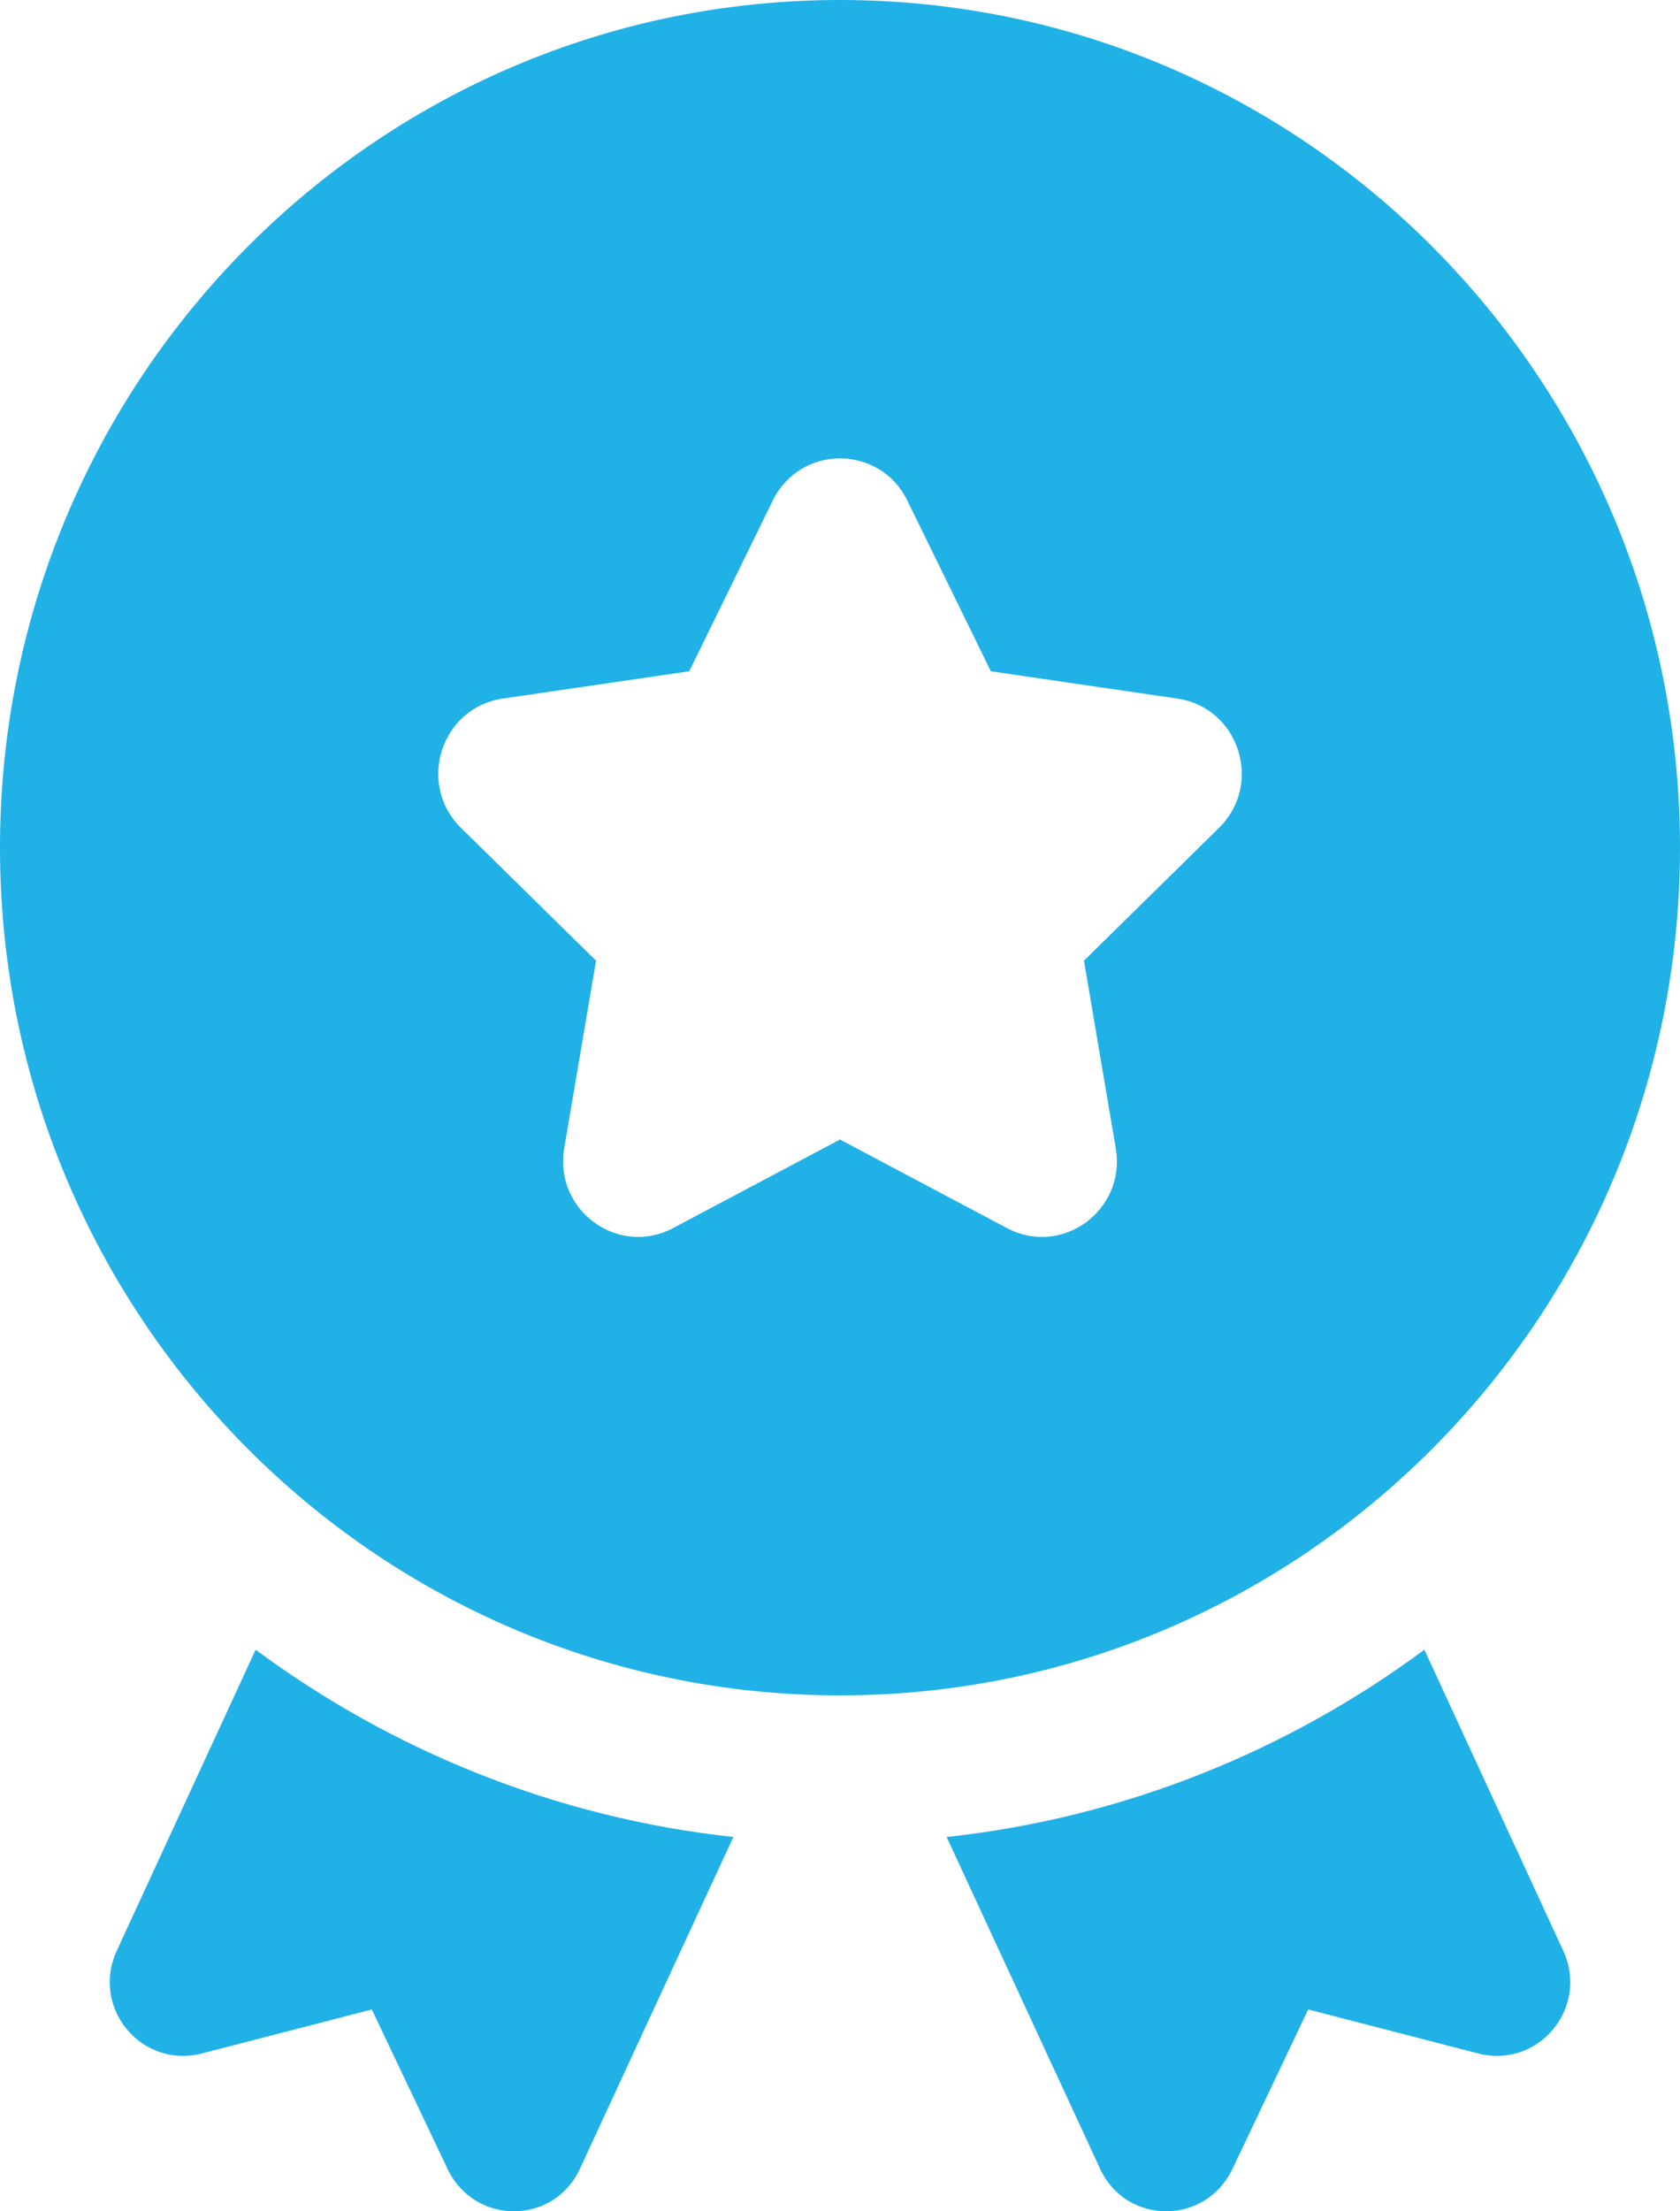
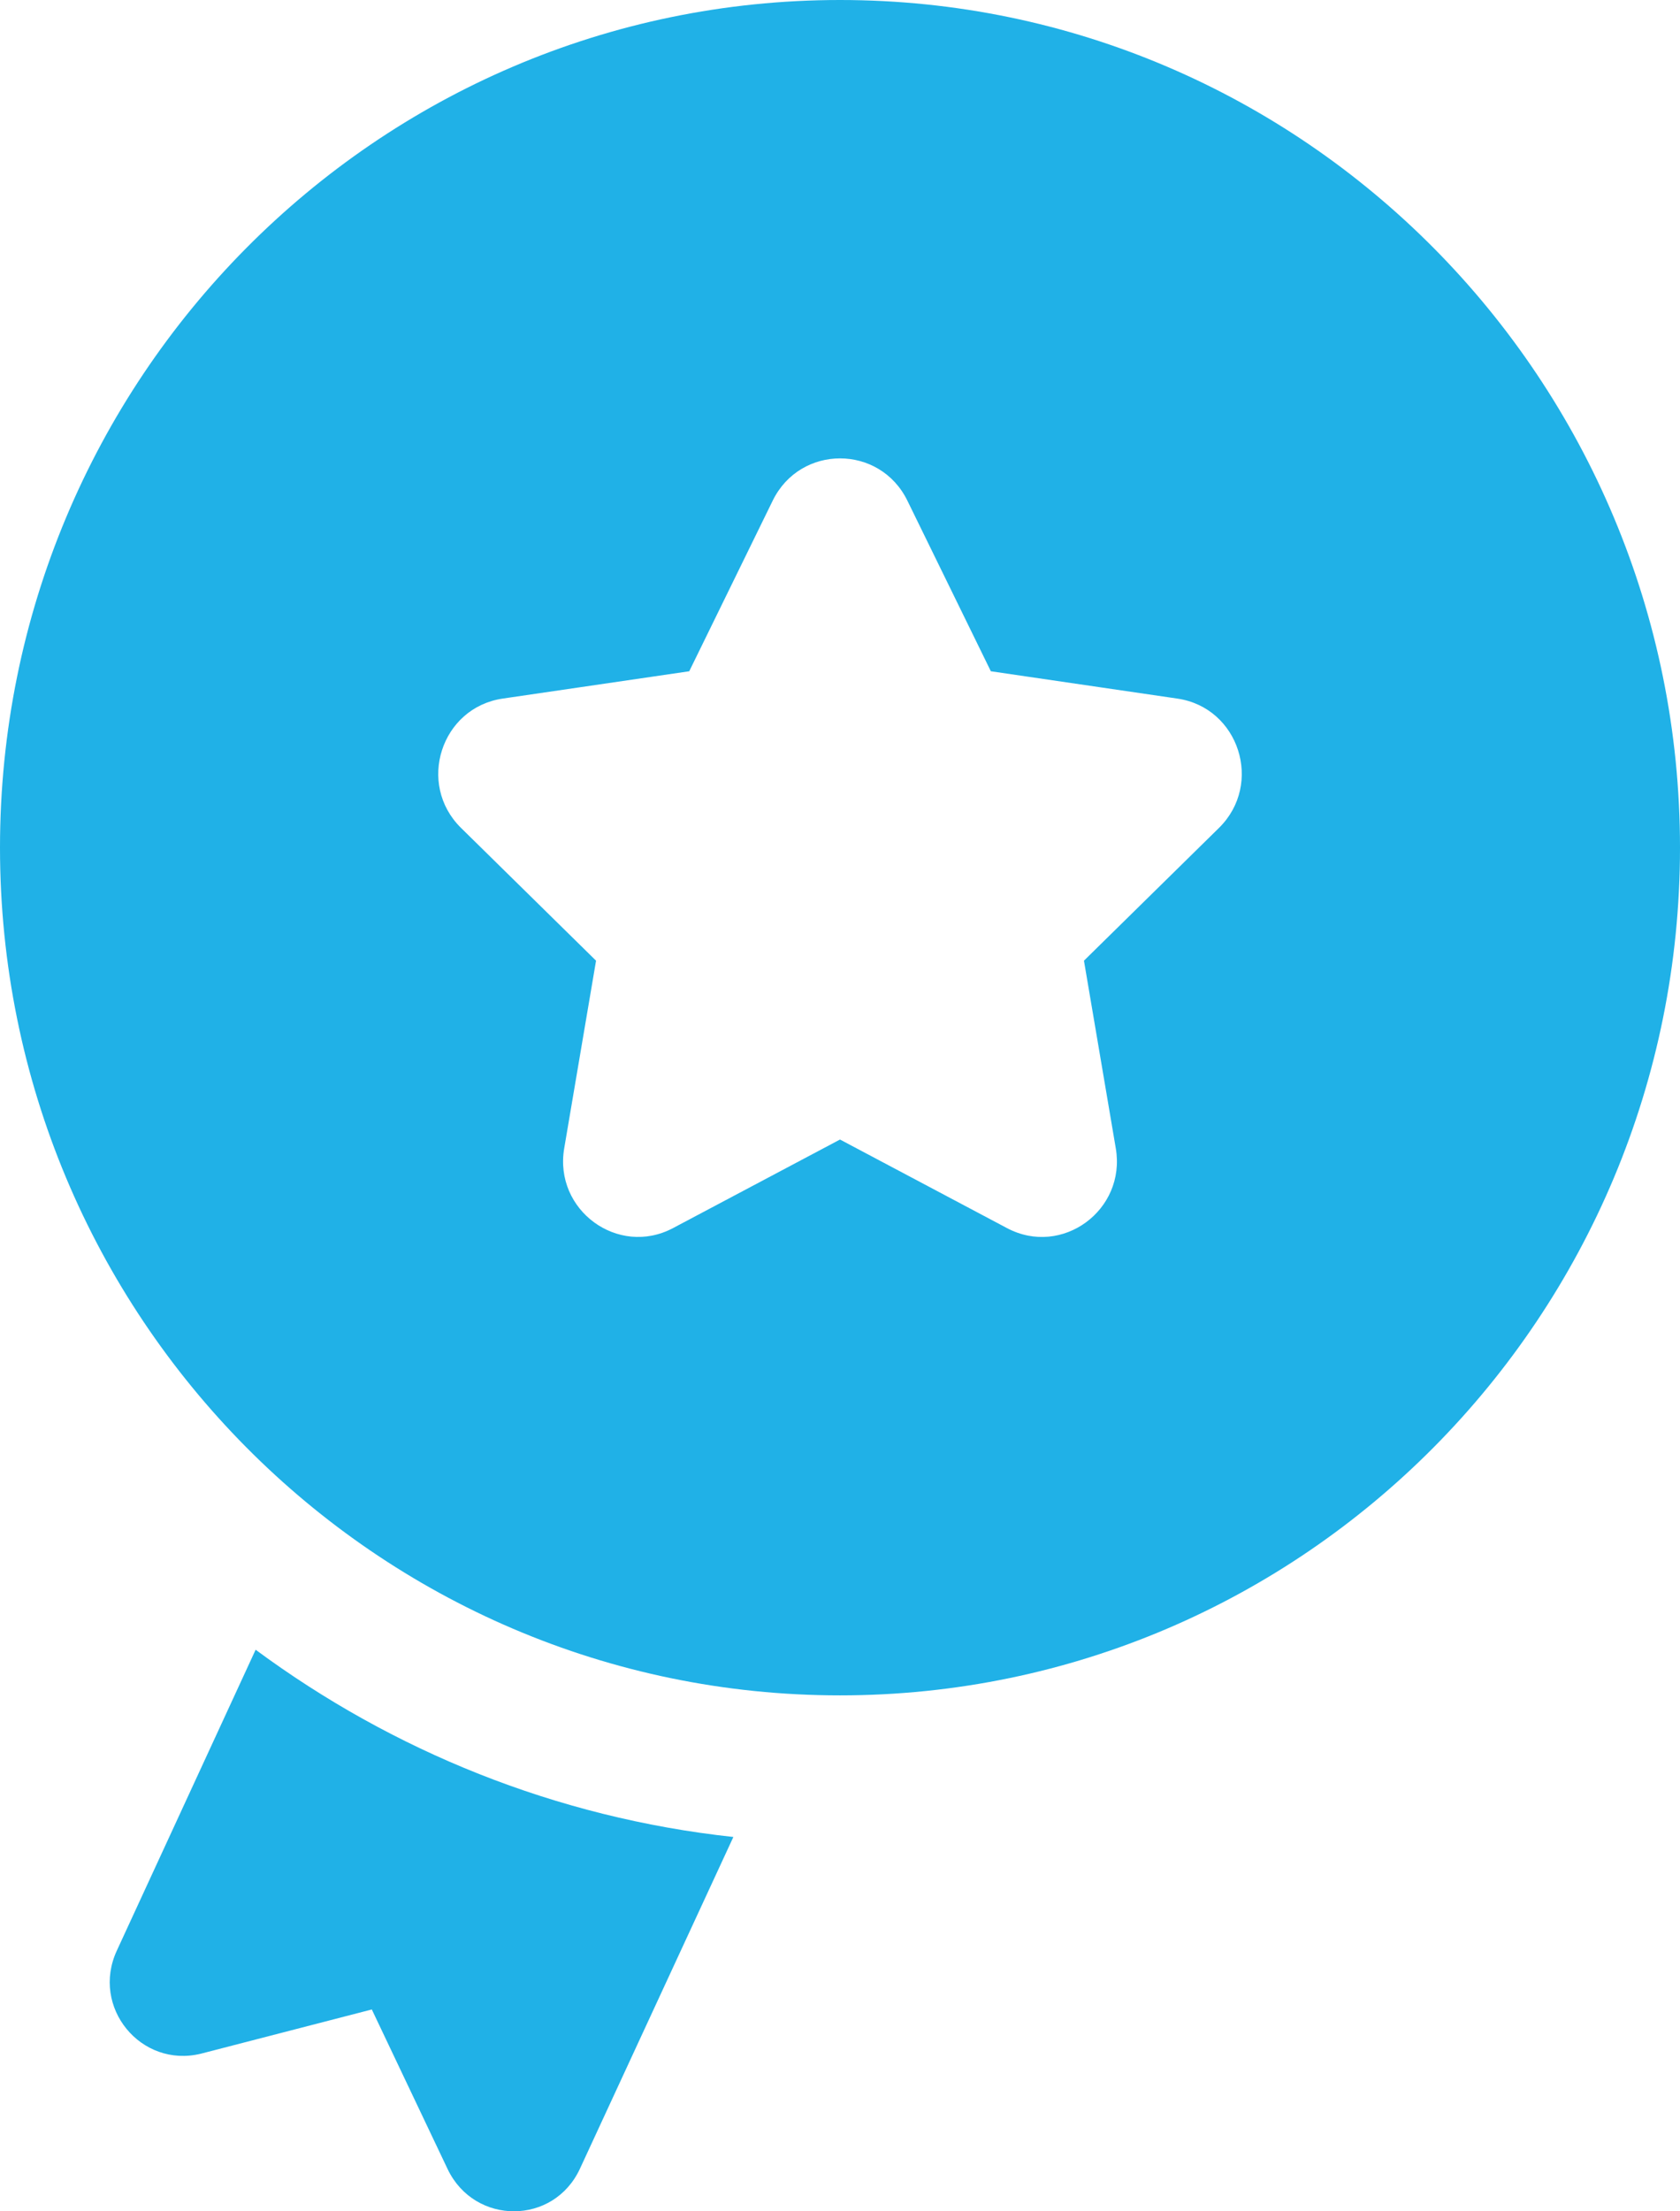
<svg xmlns="http://www.w3.org/2000/svg" width="19" height="25" viewBox="0 0 19 25" fill="none">
-   <path d="M16.728 23.218L14.795 22.718L13.936 24.526C13.63 25.159 12.738 25.159 12.441 24.518L10.706 20.768C12.713 20.551 14.564 19.793 16.109 18.651L17.678 22.051C17.976 22.693 17.406 23.384 16.728 23.218Z" fill="#20B1E7" />
  <path d="M8.294 20.768L6.559 24.518C6.262 25.159 5.37 25.159 5.064 24.526L4.205 22.718L2.272 23.218C1.594 23.384 1.024 22.693 1.322 22.051L2.891 18.651C4.436 19.793 6.287 20.551 8.294 20.768Z" fill="#20B1E7" />
  <path d="M9.5 0C4.254 0 0 4.291 0 9.583C0 14.876 4.254 19.167 9.5 19.167C14.746 19.167 19 14.876 19 9.583C19 4.291 14.746 0 9.5 0ZM13.787 9.359L12.259 10.861L12.619 12.982C12.738 13.681 12.011 14.215 11.388 13.884L9.5 12.883L7.612 13.884C6.99 14.214 6.262 13.681 6.381 12.982L6.741 10.861L5.213 9.359C4.71 8.863 4.988 8.001 5.684 7.898L7.795 7.589L8.739 5.66C9.051 5.023 9.95 5.023 10.262 5.66L11.206 7.589L13.316 7.898C14.013 8 14.29 8.863 13.787 9.359H13.787Z" fill="#20B1E7" />
</svg>